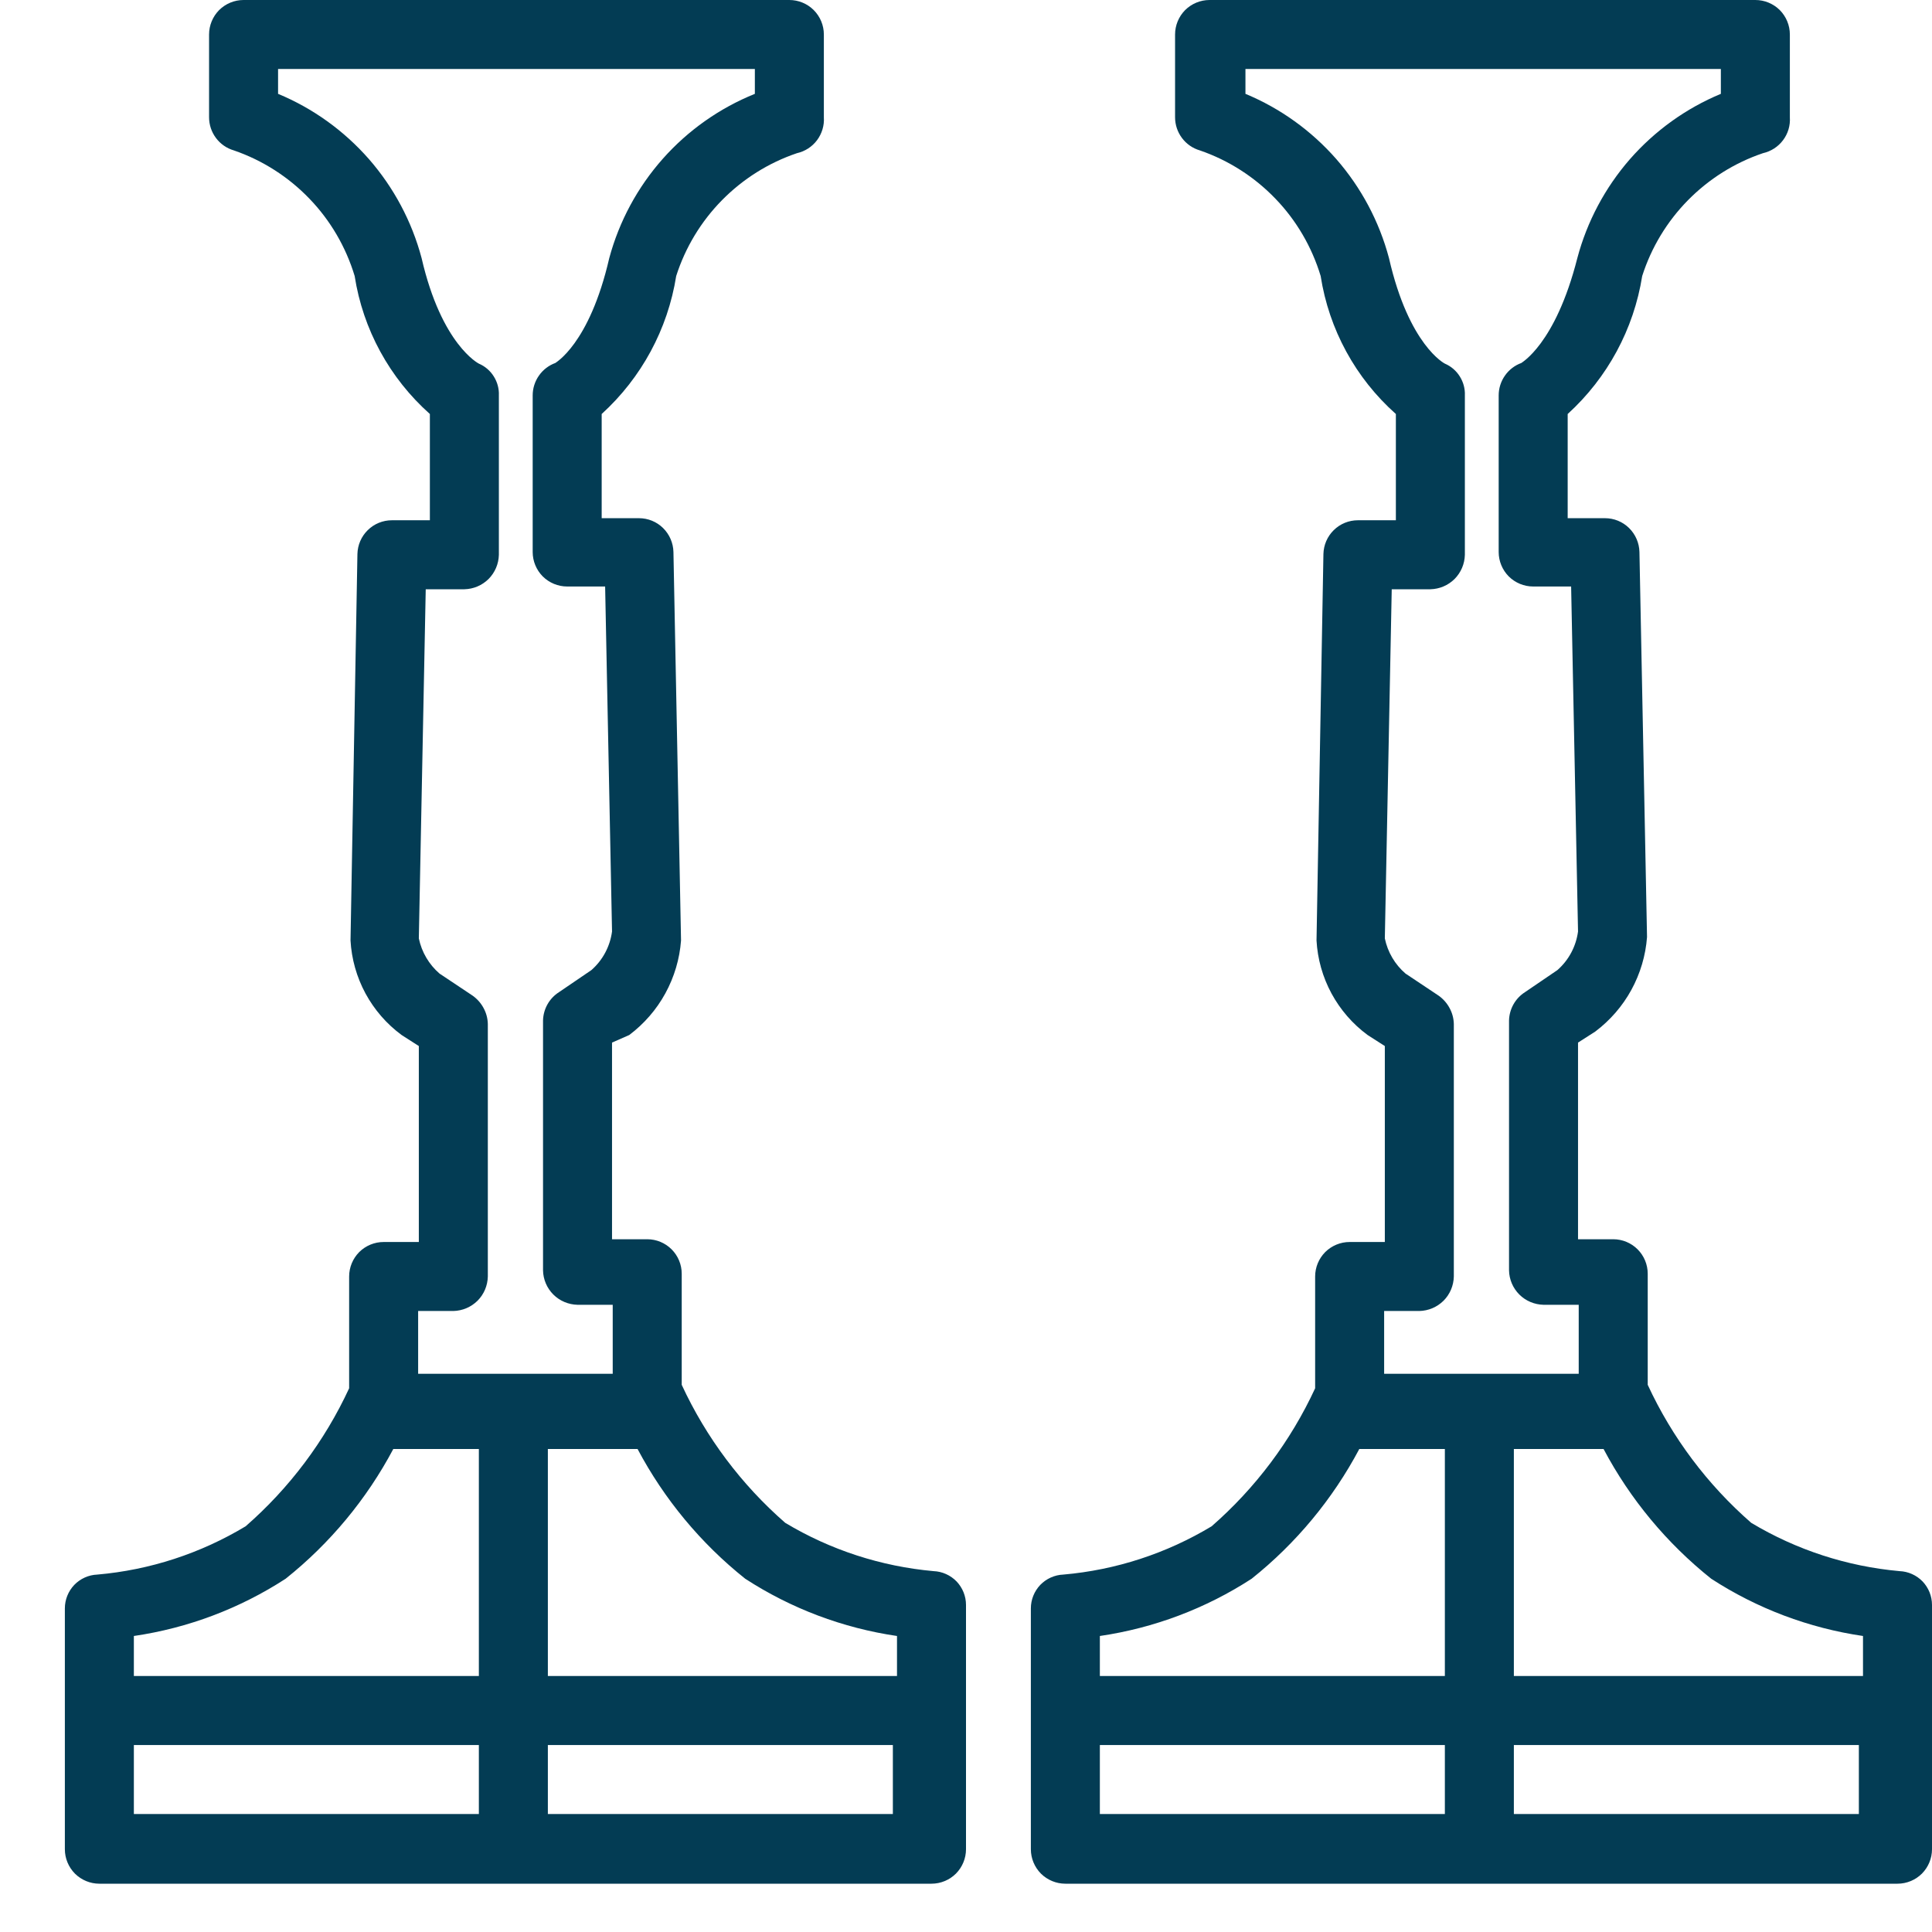
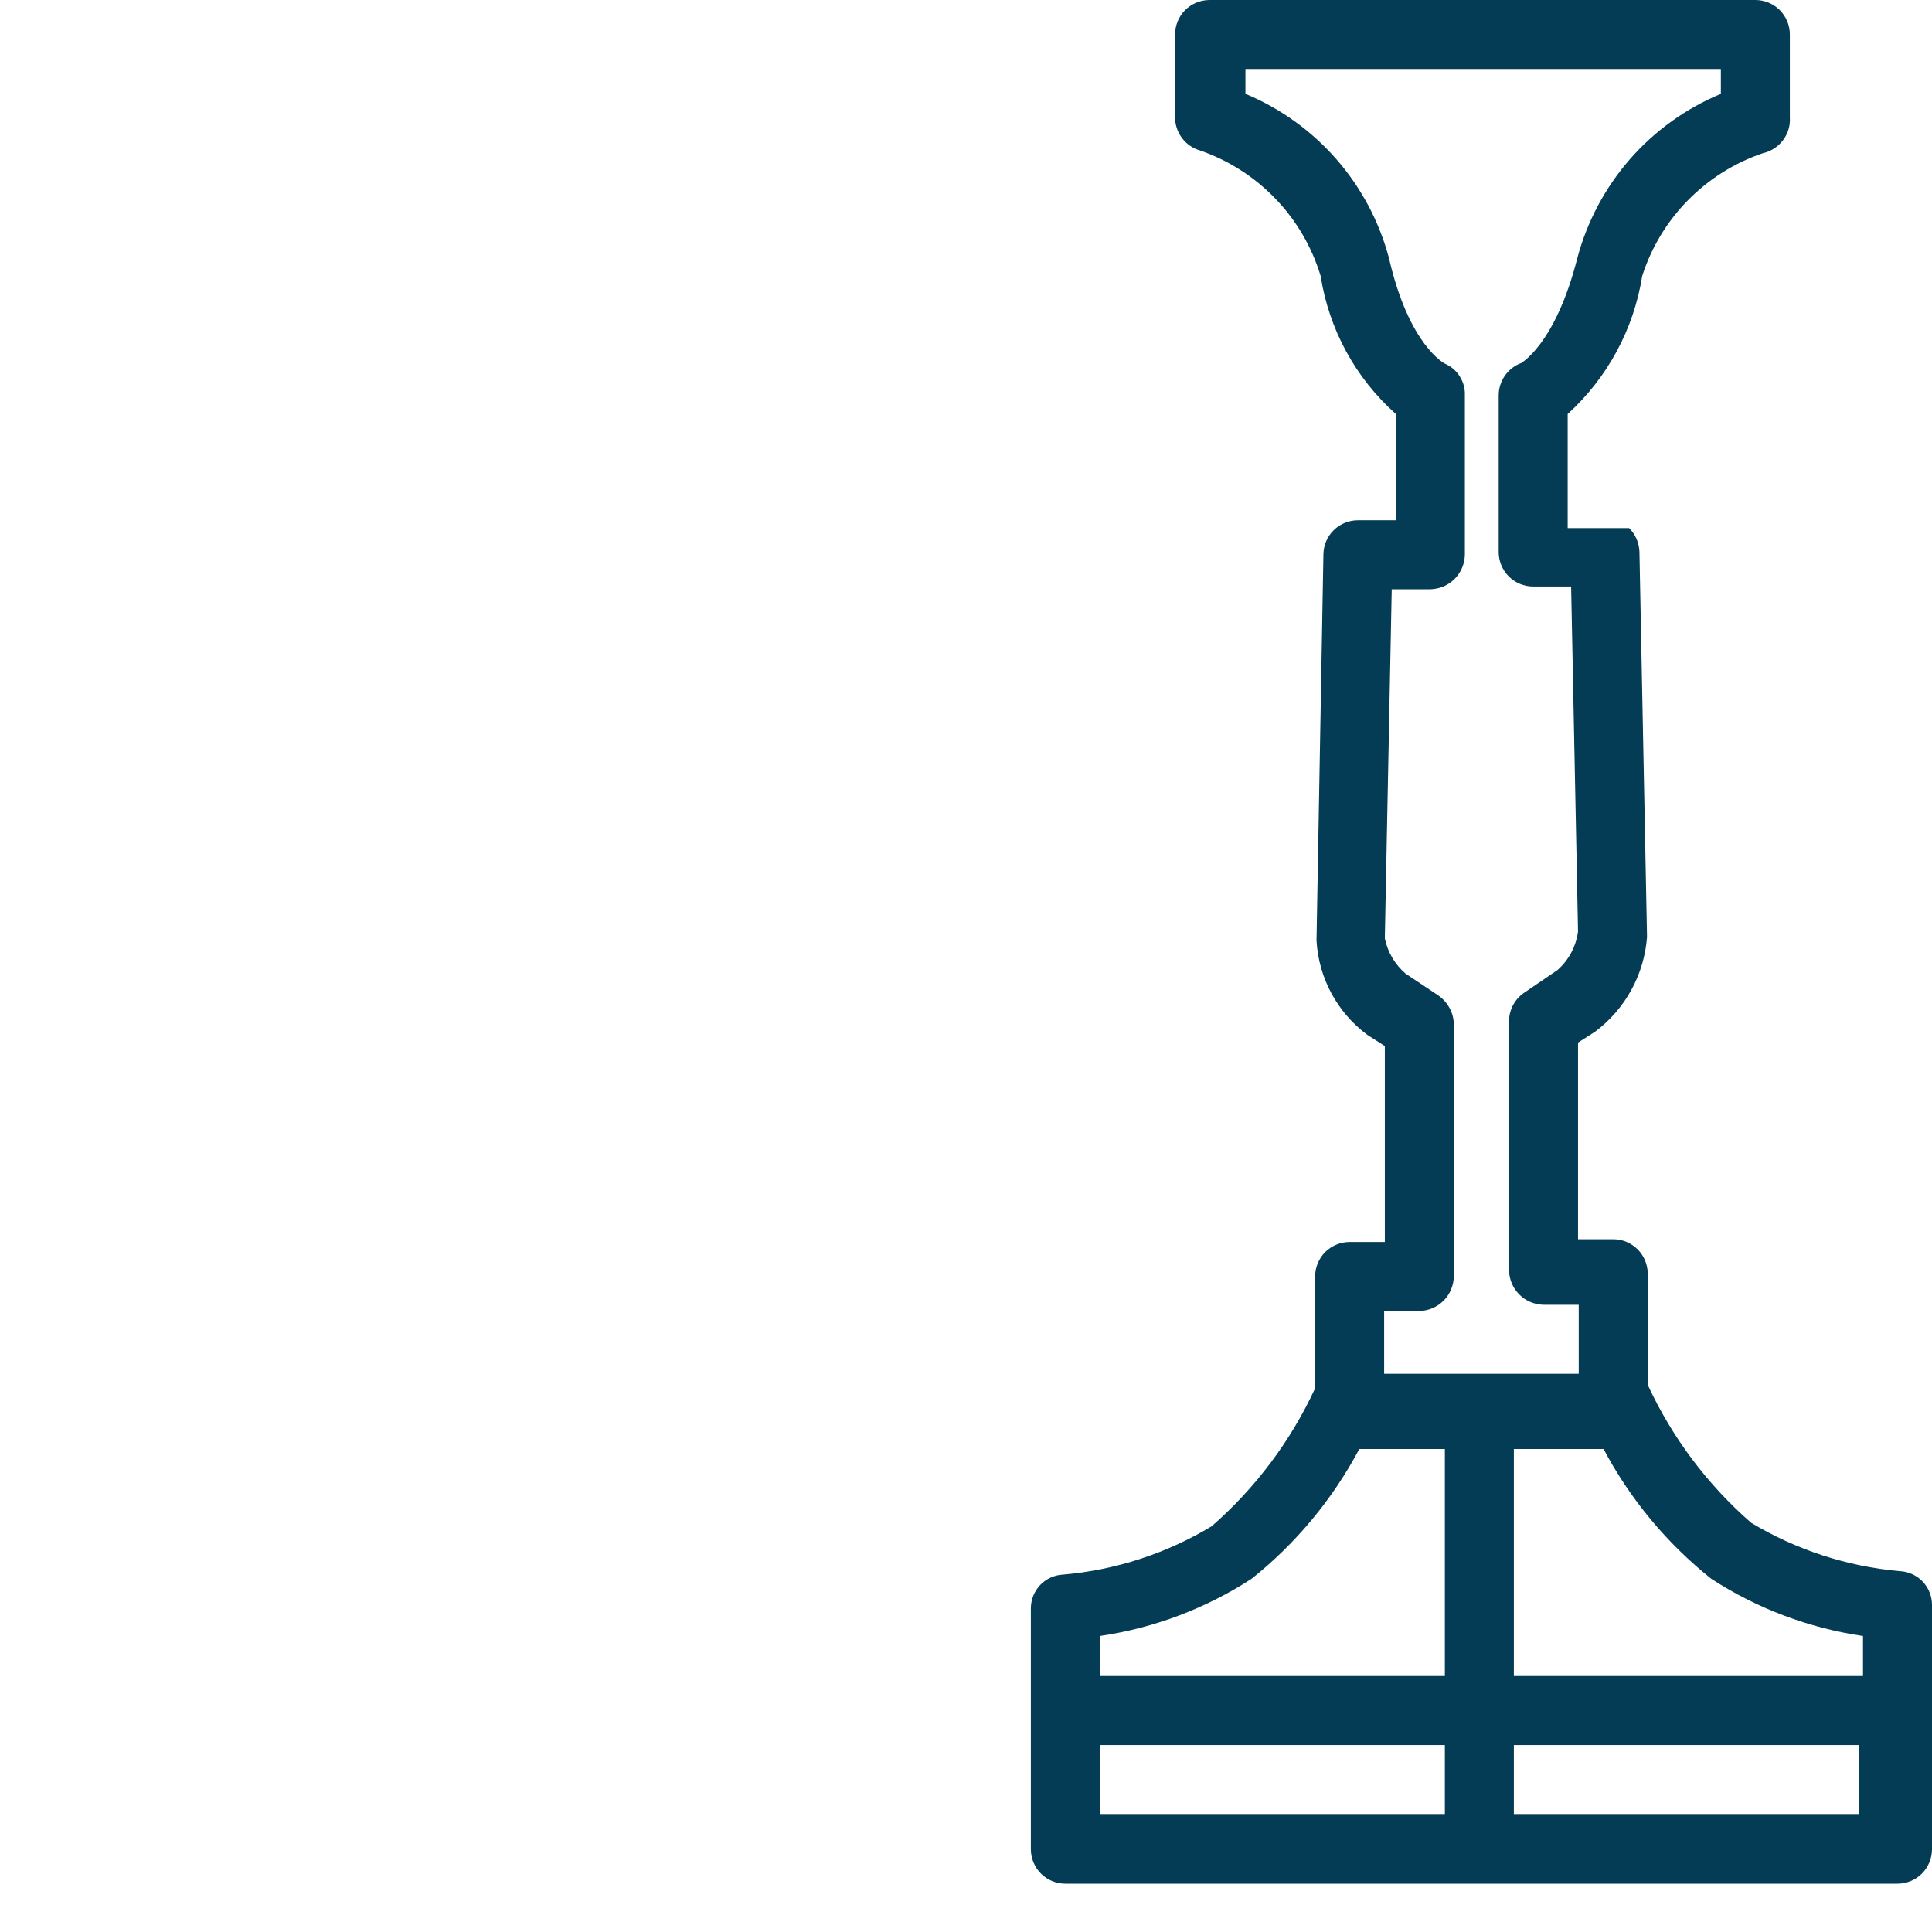
<svg xmlns="http://www.w3.org/2000/svg" width="28" height="28" viewBox="0 0 28 28" fill="none">
-   <path d="M27.53 22.77C26.77 22.702 26.035 22.463 25.38 22.07C24.745 21.516 24.234 20.835 23.88 20.07V18.46C23.88 18.327 23.827 18.2 23.733 18.106C23.64 18.013 23.513 17.96 23.38 17.96H22.87V15.11L23.12 14.95C23.335 14.788 23.514 14.582 23.643 14.346C23.772 14.11 23.85 13.849 23.87 13.58L23.76 8C23.757 7.869 23.703 7.745 23.61 7.653C23.517 7.561 23.391 7.51 23.26 7.51H22.72V6C23.297 5.475 23.678 4.77 23.8 4C23.932 3.587 24.159 3.211 24.463 2.902C24.767 2.593 25.139 2.359 25.55 2.22C25.666 2.194 25.77 2.127 25.841 2.032C25.913 1.937 25.948 1.819 25.94 1.7V0.5C25.94 0.367 25.887 0.24 25.794 0.146C25.7 0.053 25.573 0 25.44 0L17.53 0C17.397 0 17.27 0.053 17.176 0.146C17.083 0.24 17.03 0.367 17.03 0.5V1.7C17.03 1.808 17.065 1.913 17.13 2C17.195 2.087 17.286 2.15 17.39 2.18C17.805 2.323 18.18 2.563 18.484 2.879C18.789 3.195 19.013 3.58 19.14 4C19.26 4.773 19.645 5.48 20.23 6V7.54H19.68C19.549 7.54 19.423 7.591 19.33 7.683C19.236 7.775 19.183 7.899 19.18 8.03L19.08 13.63C19.095 13.899 19.169 14.161 19.297 14.398C19.425 14.634 19.603 14.84 19.82 15L20.07 15.16V18H19.56C19.427 18 19.3 18.053 19.206 18.146C19.113 18.24 19.06 18.367 19.06 18.5V20.12C18.706 20.885 18.195 21.566 17.56 22.12C16.906 22.514 16.171 22.754 15.41 22.82C15.284 22.825 15.164 22.879 15.076 22.97C14.989 23.062 14.94 23.183 14.94 23.31V26.8C14.94 26.933 14.993 27.06 15.086 27.154C15.18 27.247 15.307 27.3 15.44 27.3H27.5C27.633 27.3 27.76 27.247 27.854 27.154C27.947 27.06 28 26.933 28 26.8V23.26C28 23.133 27.951 23.012 27.864 22.92C27.776 22.829 27.656 22.775 27.53 22.77ZM24.8 22.88C25.465 23.312 26.215 23.595 27 23.71V24.29H21.94V21H23.24C23.625 21.727 24.157 22.367 24.8 22.88ZM20.57 19C20.702 18.997 20.827 18.944 20.921 18.851C21.014 18.758 21.067 18.632 21.07 18.5V14.84C21.068 14.759 21.047 14.68 21.008 14.609C20.97 14.538 20.916 14.477 20.85 14.43L20.37 14.11C20.216 13.978 20.111 13.798 20.07 13.6L20.17 8.54H20.73C20.862 8.537 20.987 8.484 21.081 8.391C21.174 8.297 21.227 8.172 21.23 8.04V5.73C21.234 5.633 21.208 5.537 21.156 5.455C21.105 5.373 21.029 5.308 20.94 5.27C20.94 5.27 20.42 5.01 20.13 3.74C19.989 3.21 19.728 2.72 19.368 2.307C19.007 1.895 18.556 1.57 18.05 1.36V1H24.94V1.36C24.434 1.57 23.983 1.895 23.622 2.307C23.262 2.72 23.001 3.21 22.86 3.74C22.54 5 22.04 5.26 22.05 5.26C21.953 5.295 21.87 5.359 21.811 5.443C21.752 5.527 21.72 5.627 21.72 5.73V8C21.72 8.133 21.773 8.26 21.866 8.354C21.96 8.447 22.087 8.5 22.22 8.5H22.77L22.87 13.5C22.841 13.717 22.735 13.916 22.57 14.06L22.1 14.38C22.031 14.424 21.974 14.485 21.934 14.556C21.894 14.628 21.872 14.708 21.87 14.79V18.41C21.872 18.542 21.926 18.668 22.019 18.761C22.112 18.854 22.238 18.907 22.37 18.91H22.88V19.91H20.06V19H20.57ZM18.14 22.88C18.783 22.367 19.314 21.727 19.7 21H20.94V24.29H15.94V23.71C16.724 23.595 17.475 23.312 18.14 22.88ZM15.94 25.29H20.94V26.29H15.94V25.29ZM21.94 26.29V25.29H26.94V26.29H21.94Z" fill="#033C54" />
-   <path d="M13.53 22.77C12.77 22.702 12.034 22.463 11.38 22.07C10.745 21.516 10.234 20.835 9.88 20.07V18.46C9.88 18.327 9.827 18.2 9.733 18.106C9.64 18.013 9.513 17.96 9.38 17.96H8.87V15.11L9.12 15C9.335 14.838 9.514 14.632 9.643 14.396C9.772 14.16 9.85 13.899 9.87 13.63L9.76 8C9.757 7.869 9.703 7.745 9.61 7.653C9.517 7.561 9.391 7.51 9.26 7.51H8.72V6C9.297 5.475 9.678 4.77 9.8 4C9.932 3.587 10.159 3.211 10.463 2.902C10.767 2.593 11.139 2.359 11.55 2.22C11.666 2.194 11.77 2.127 11.841 2.032C11.912 1.937 11.948 1.819 11.94 1.7V0.5C11.94 0.367 11.887 0.24 11.793 0.146C11.7 0.053 11.572 0 11.44 0L3.53 0C3.397 0 3.27 0.053 3.176 0.146C3.083 0.24 3.03 0.367 3.03 0.5V1.7C3.03 1.808 3.065 1.913 3.13 2C3.195 2.087 3.286 2.15 3.39 2.18C3.805 2.323 4.18 2.563 4.484 2.879C4.789 3.195 5.013 3.58 5.14 4C5.26 4.773 5.646 5.48 6.23 6V7.54H5.68C5.549 7.54 5.423 7.591 5.33 7.683C5.236 7.775 5.183 7.899 5.18 8.03L5.08 13.63C5.095 13.899 5.169 14.161 5.297 14.398C5.425 14.634 5.603 14.84 5.82 15L6.07 15.16V18H5.56C5.427 18 5.3 18.053 5.206 18.146C5.113 18.24 5.06 18.367 5.06 18.5V20.12C4.706 20.885 4.195 21.566 3.56 22.12C2.906 22.514 2.171 22.754 1.41 22.82C1.283 22.825 1.164 22.879 1.076 22.97C0.989 23.062 0.94 23.183 0.94 23.31V26.8C0.94 26.933 0.993 27.06 1.086 27.154C1.18 27.247 1.307 27.3 1.44 27.3H13.5C13.633 27.3 13.76 27.247 13.854 27.154C13.947 27.06 14 26.933 14 26.8V23.26C14 23.133 13.951 23.012 13.864 22.92C13.776 22.829 13.656 22.775 13.53 22.77ZM10.8 22.88C11.465 23.312 12.215 23.595 13 23.71V24.29H7.94V21H9.24C9.626 21.727 10.156 22.367 10.8 22.88ZM6.57 19C6.702 18.997 6.827 18.944 6.921 18.851C7.014 18.758 7.067 18.632 7.07 18.5V14.84C7.068 14.759 7.047 14.68 7.008 14.609C6.97 14.538 6.916 14.477 6.85 14.43L6.37 14.11C6.217 13.978 6.111 13.798 6.07 13.6L6.17 8.54H6.73C6.862 8.537 6.987 8.484 7.081 8.391C7.174 8.297 7.227 8.172 7.23 8.04V5.73C7.234 5.633 7.208 5.537 7.156 5.455C7.105 5.373 7.029 5.308 6.94 5.27C6.94 5.27 6.4 5 6.11 3.74C5.969 3.21 5.708 2.72 5.348 2.307C4.987 1.895 4.536 1.57 4.03 1.36V1H10.94V1.36C10.428 1.567 9.971 1.889 9.605 2.302C9.239 2.715 8.974 3.207 8.83 3.74C8.54 5 8.04 5.26 8.05 5.26C7.953 5.295 7.87 5.359 7.811 5.443C7.752 5.527 7.72 5.627 7.72 5.73V8C7.72 8.133 7.773 8.26 7.866 8.354C7.96 8.447 8.087 8.5 8.22 8.5H8.77L8.87 13.5C8.841 13.717 8.735 13.916 8.57 14.06L8.1 14.38C8.031 14.424 7.974 14.485 7.934 14.556C7.894 14.628 7.872 14.708 7.87 14.79V18.41C7.872 18.542 7.926 18.668 8.019 18.761C8.112 18.854 8.238 18.907 8.37 18.91H8.88V19.91H6.06V19H6.57ZM4.14 22.88C4.783 22.367 5.314 21.727 5.7 21H6.94V24.29H1.94V23.71C2.725 23.595 3.475 23.312 4.14 22.88ZM1.94 25.29H6.94V26.29H1.94V25.29ZM7.94 26.29V25.29H12.94V26.29H7.94Z" fill="#033C54" />
+   <path d="M27.53 22.77C26.77 22.702 26.035 22.463 25.38 22.07C24.745 21.516 24.234 20.835 23.88 20.07V18.46C23.88 18.327 23.827 18.2 23.733 18.106C23.64 18.013 23.513 17.96 23.38 17.96H22.87V15.11L23.12 14.95C23.335 14.788 23.514 14.582 23.643 14.346C23.772 14.11 23.85 13.849 23.87 13.58L23.76 8C23.757 7.869 23.703 7.745 23.61 7.653H22.72V6C23.297 5.475 23.678 4.77 23.8 4C23.932 3.587 24.159 3.211 24.463 2.902C24.767 2.593 25.139 2.359 25.55 2.22C25.666 2.194 25.77 2.127 25.841 2.032C25.913 1.937 25.948 1.819 25.94 1.7V0.5C25.94 0.367 25.887 0.24 25.794 0.146C25.7 0.053 25.573 0 25.44 0L17.53 0C17.397 0 17.27 0.053 17.176 0.146C17.083 0.24 17.03 0.367 17.03 0.5V1.7C17.03 1.808 17.065 1.913 17.13 2C17.195 2.087 17.286 2.15 17.39 2.18C17.805 2.323 18.18 2.563 18.484 2.879C18.789 3.195 19.013 3.58 19.14 4C19.26 4.773 19.645 5.48 20.23 6V7.54H19.68C19.549 7.54 19.423 7.591 19.33 7.683C19.236 7.775 19.183 7.899 19.18 8.03L19.08 13.63C19.095 13.899 19.169 14.161 19.297 14.398C19.425 14.634 19.603 14.84 19.82 15L20.07 15.16V18H19.56C19.427 18 19.3 18.053 19.206 18.146C19.113 18.24 19.06 18.367 19.06 18.5V20.12C18.706 20.885 18.195 21.566 17.56 22.12C16.906 22.514 16.171 22.754 15.41 22.82C15.284 22.825 15.164 22.879 15.076 22.97C14.989 23.062 14.94 23.183 14.94 23.31V26.8C14.94 26.933 14.993 27.06 15.086 27.154C15.18 27.247 15.307 27.3 15.44 27.3H27.5C27.633 27.3 27.76 27.247 27.854 27.154C27.947 27.06 28 26.933 28 26.8V23.26C28 23.133 27.951 23.012 27.864 22.92C27.776 22.829 27.656 22.775 27.53 22.77ZM24.8 22.88C25.465 23.312 26.215 23.595 27 23.71V24.29H21.94V21H23.24C23.625 21.727 24.157 22.367 24.8 22.88ZM20.57 19C20.702 18.997 20.827 18.944 20.921 18.851C21.014 18.758 21.067 18.632 21.07 18.5V14.84C21.068 14.759 21.047 14.68 21.008 14.609C20.97 14.538 20.916 14.477 20.85 14.43L20.37 14.11C20.216 13.978 20.111 13.798 20.07 13.6L20.17 8.54H20.73C20.862 8.537 20.987 8.484 21.081 8.391C21.174 8.297 21.227 8.172 21.23 8.04V5.73C21.234 5.633 21.208 5.537 21.156 5.455C21.105 5.373 21.029 5.308 20.94 5.27C20.94 5.27 20.42 5.01 20.13 3.74C19.989 3.21 19.728 2.72 19.368 2.307C19.007 1.895 18.556 1.57 18.05 1.36V1H24.94V1.36C24.434 1.57 23.983 1.895 23.622 2.307C23.262 2.72 23.001 3.21 22.86 3.74C22.54 5 22.04 5.26 22.05 5.26C21.953 5.295 21.87 5.359 21.811 5.443C21.752 5.527 21.72 5.627 21.72 5.73V8C21.72 8.133 21.773 8.26 21.866 8.354C21.96 8.447 22.087 8.5 22.22 8.5H22.77L22.87 13.5C22.841 13.717 22.735 13.916 22.57 14.06L22.1 14.38C22.031 14.424 21.974 14.485 21.934 14.556C21.894 14.628 21.872 14.708 21.87 14.79V18.41C21.872 18.542 21.926 18.668 22.019 18.761C22.112 18.854 22.238 18.907 22.37 18.91H22.88V19.91H20.06V19H20.57ZM18.14 22.88C18.783 22.367 19.314 21.727 19.7 21H20.94V24.29H15.94V23.71C16.724 23.595 17.475 23.312 18.14 22.88ZM15.94 25.29H20.94V26.29H15.94V25.29ZM21.94 26.29V25.29H26.94V26.29H21.94Z" fill="#033C54" />
</svg>